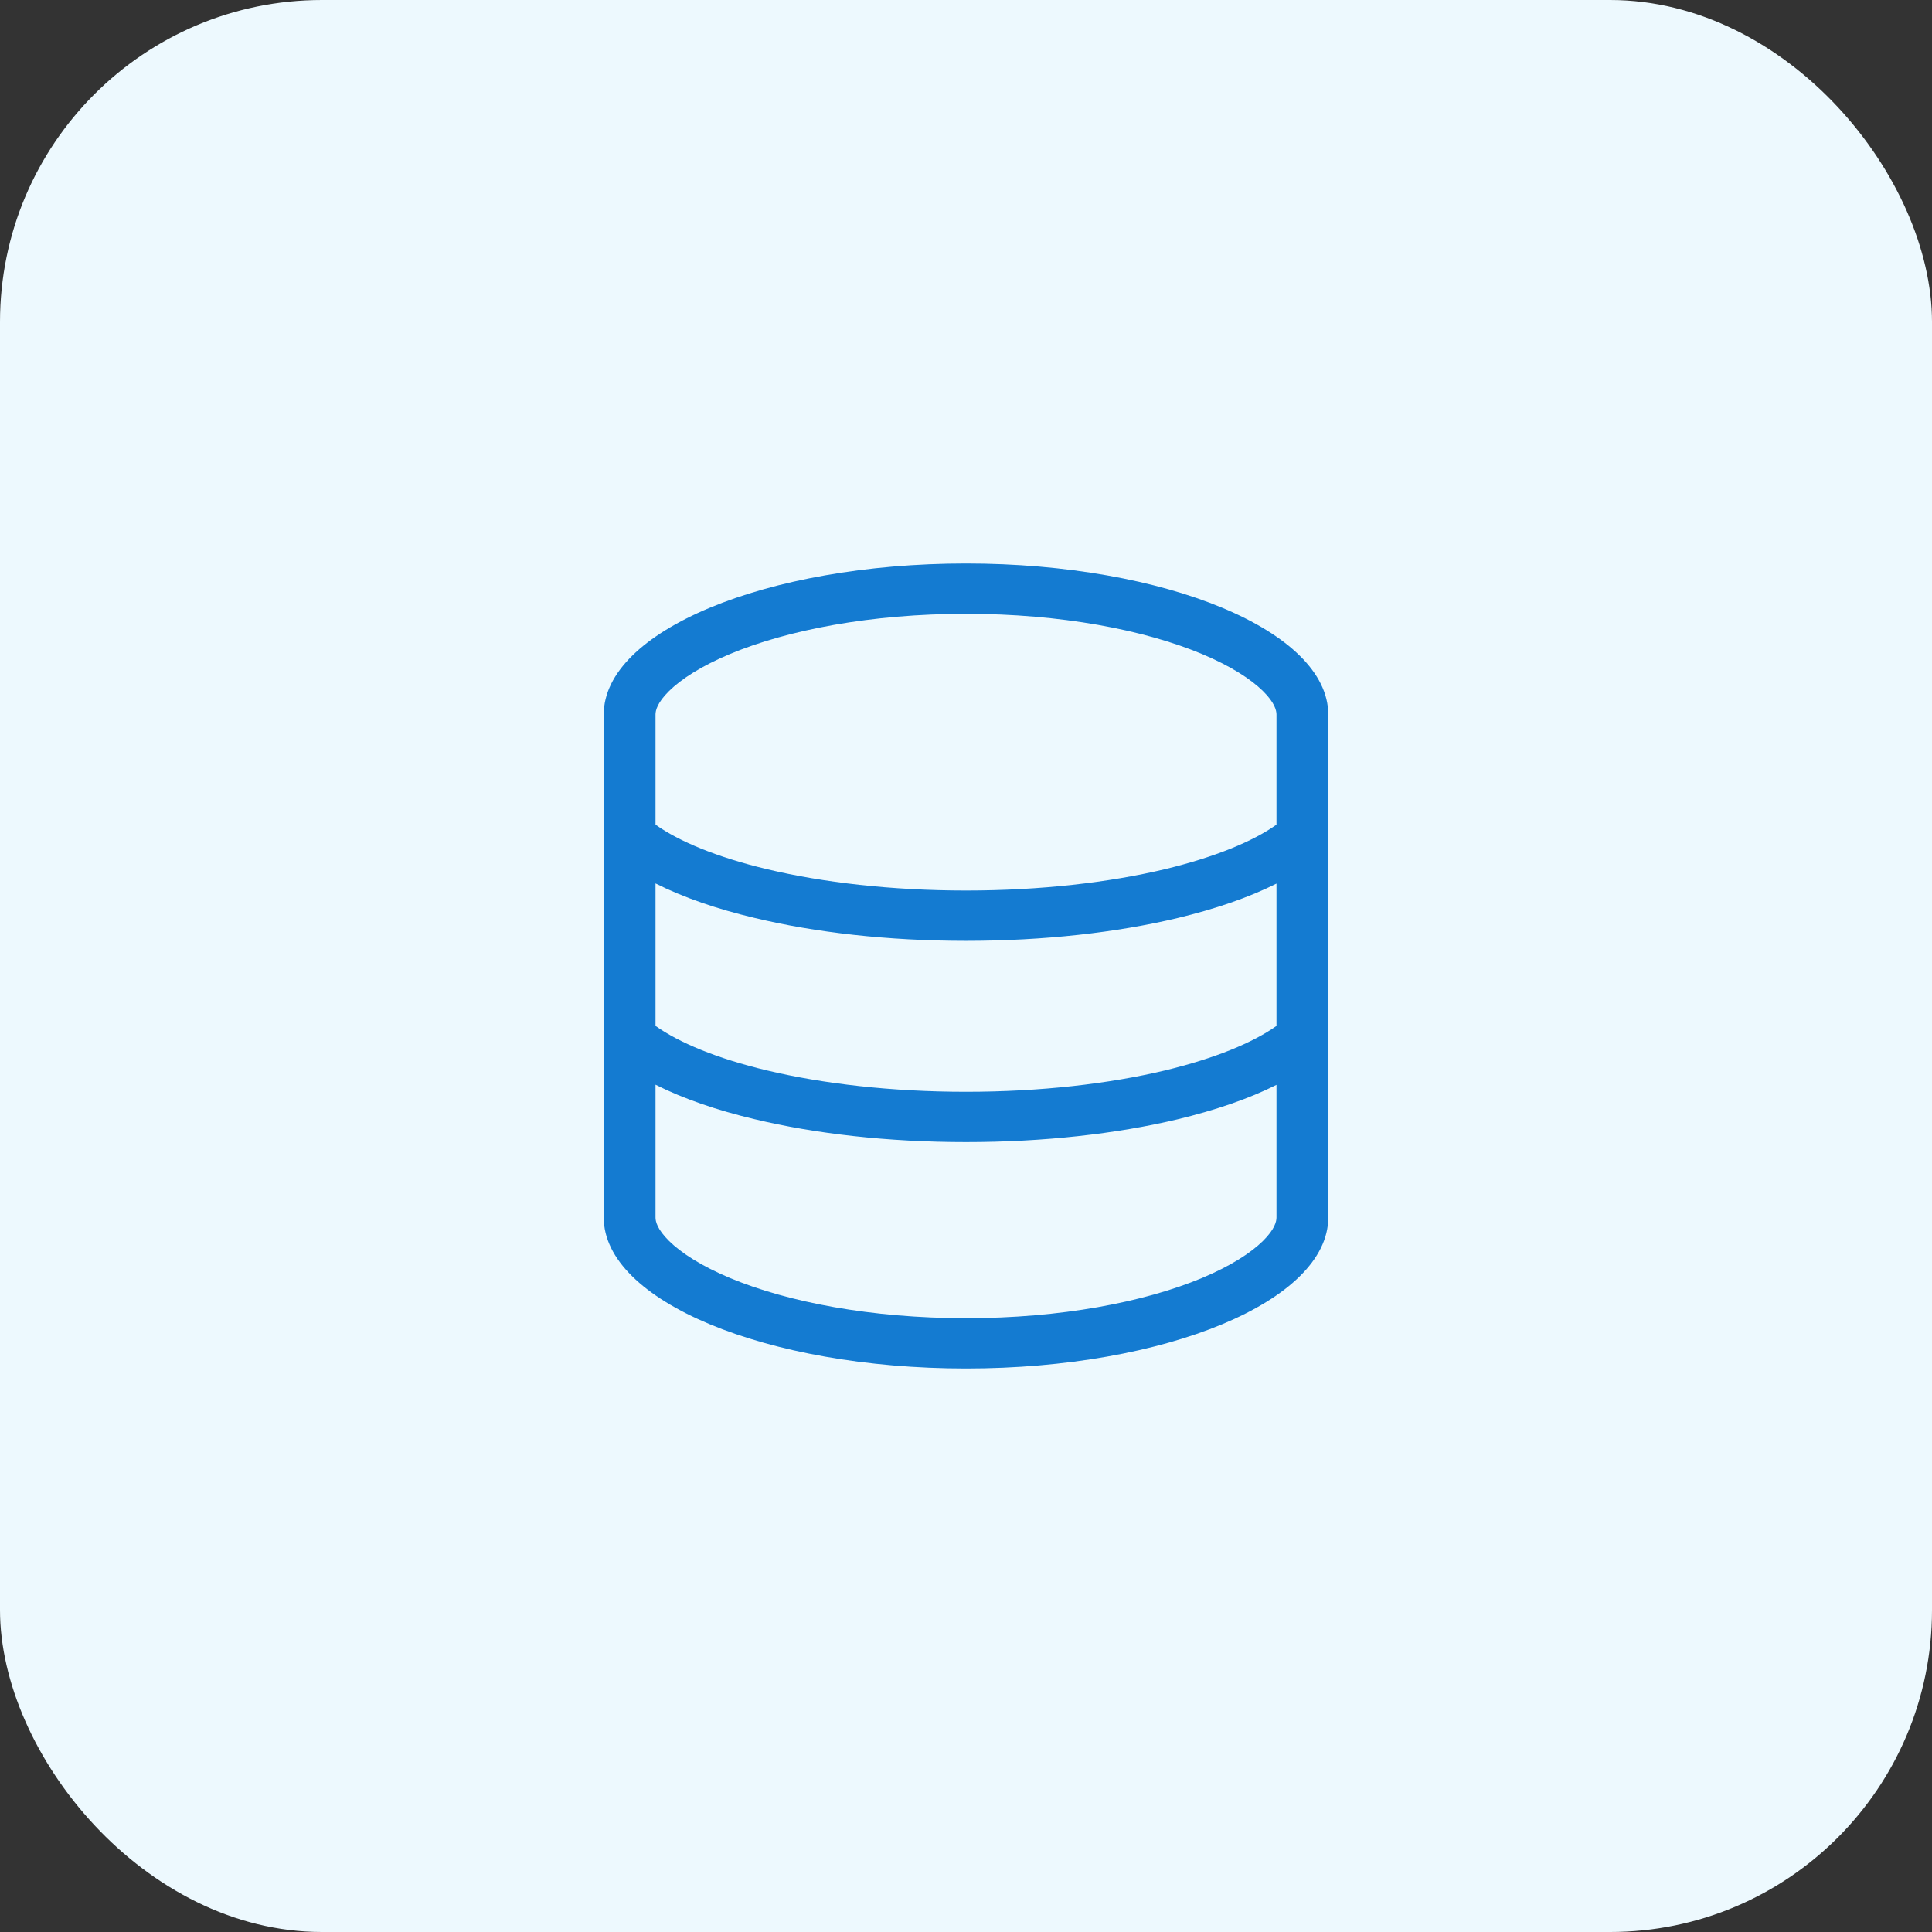
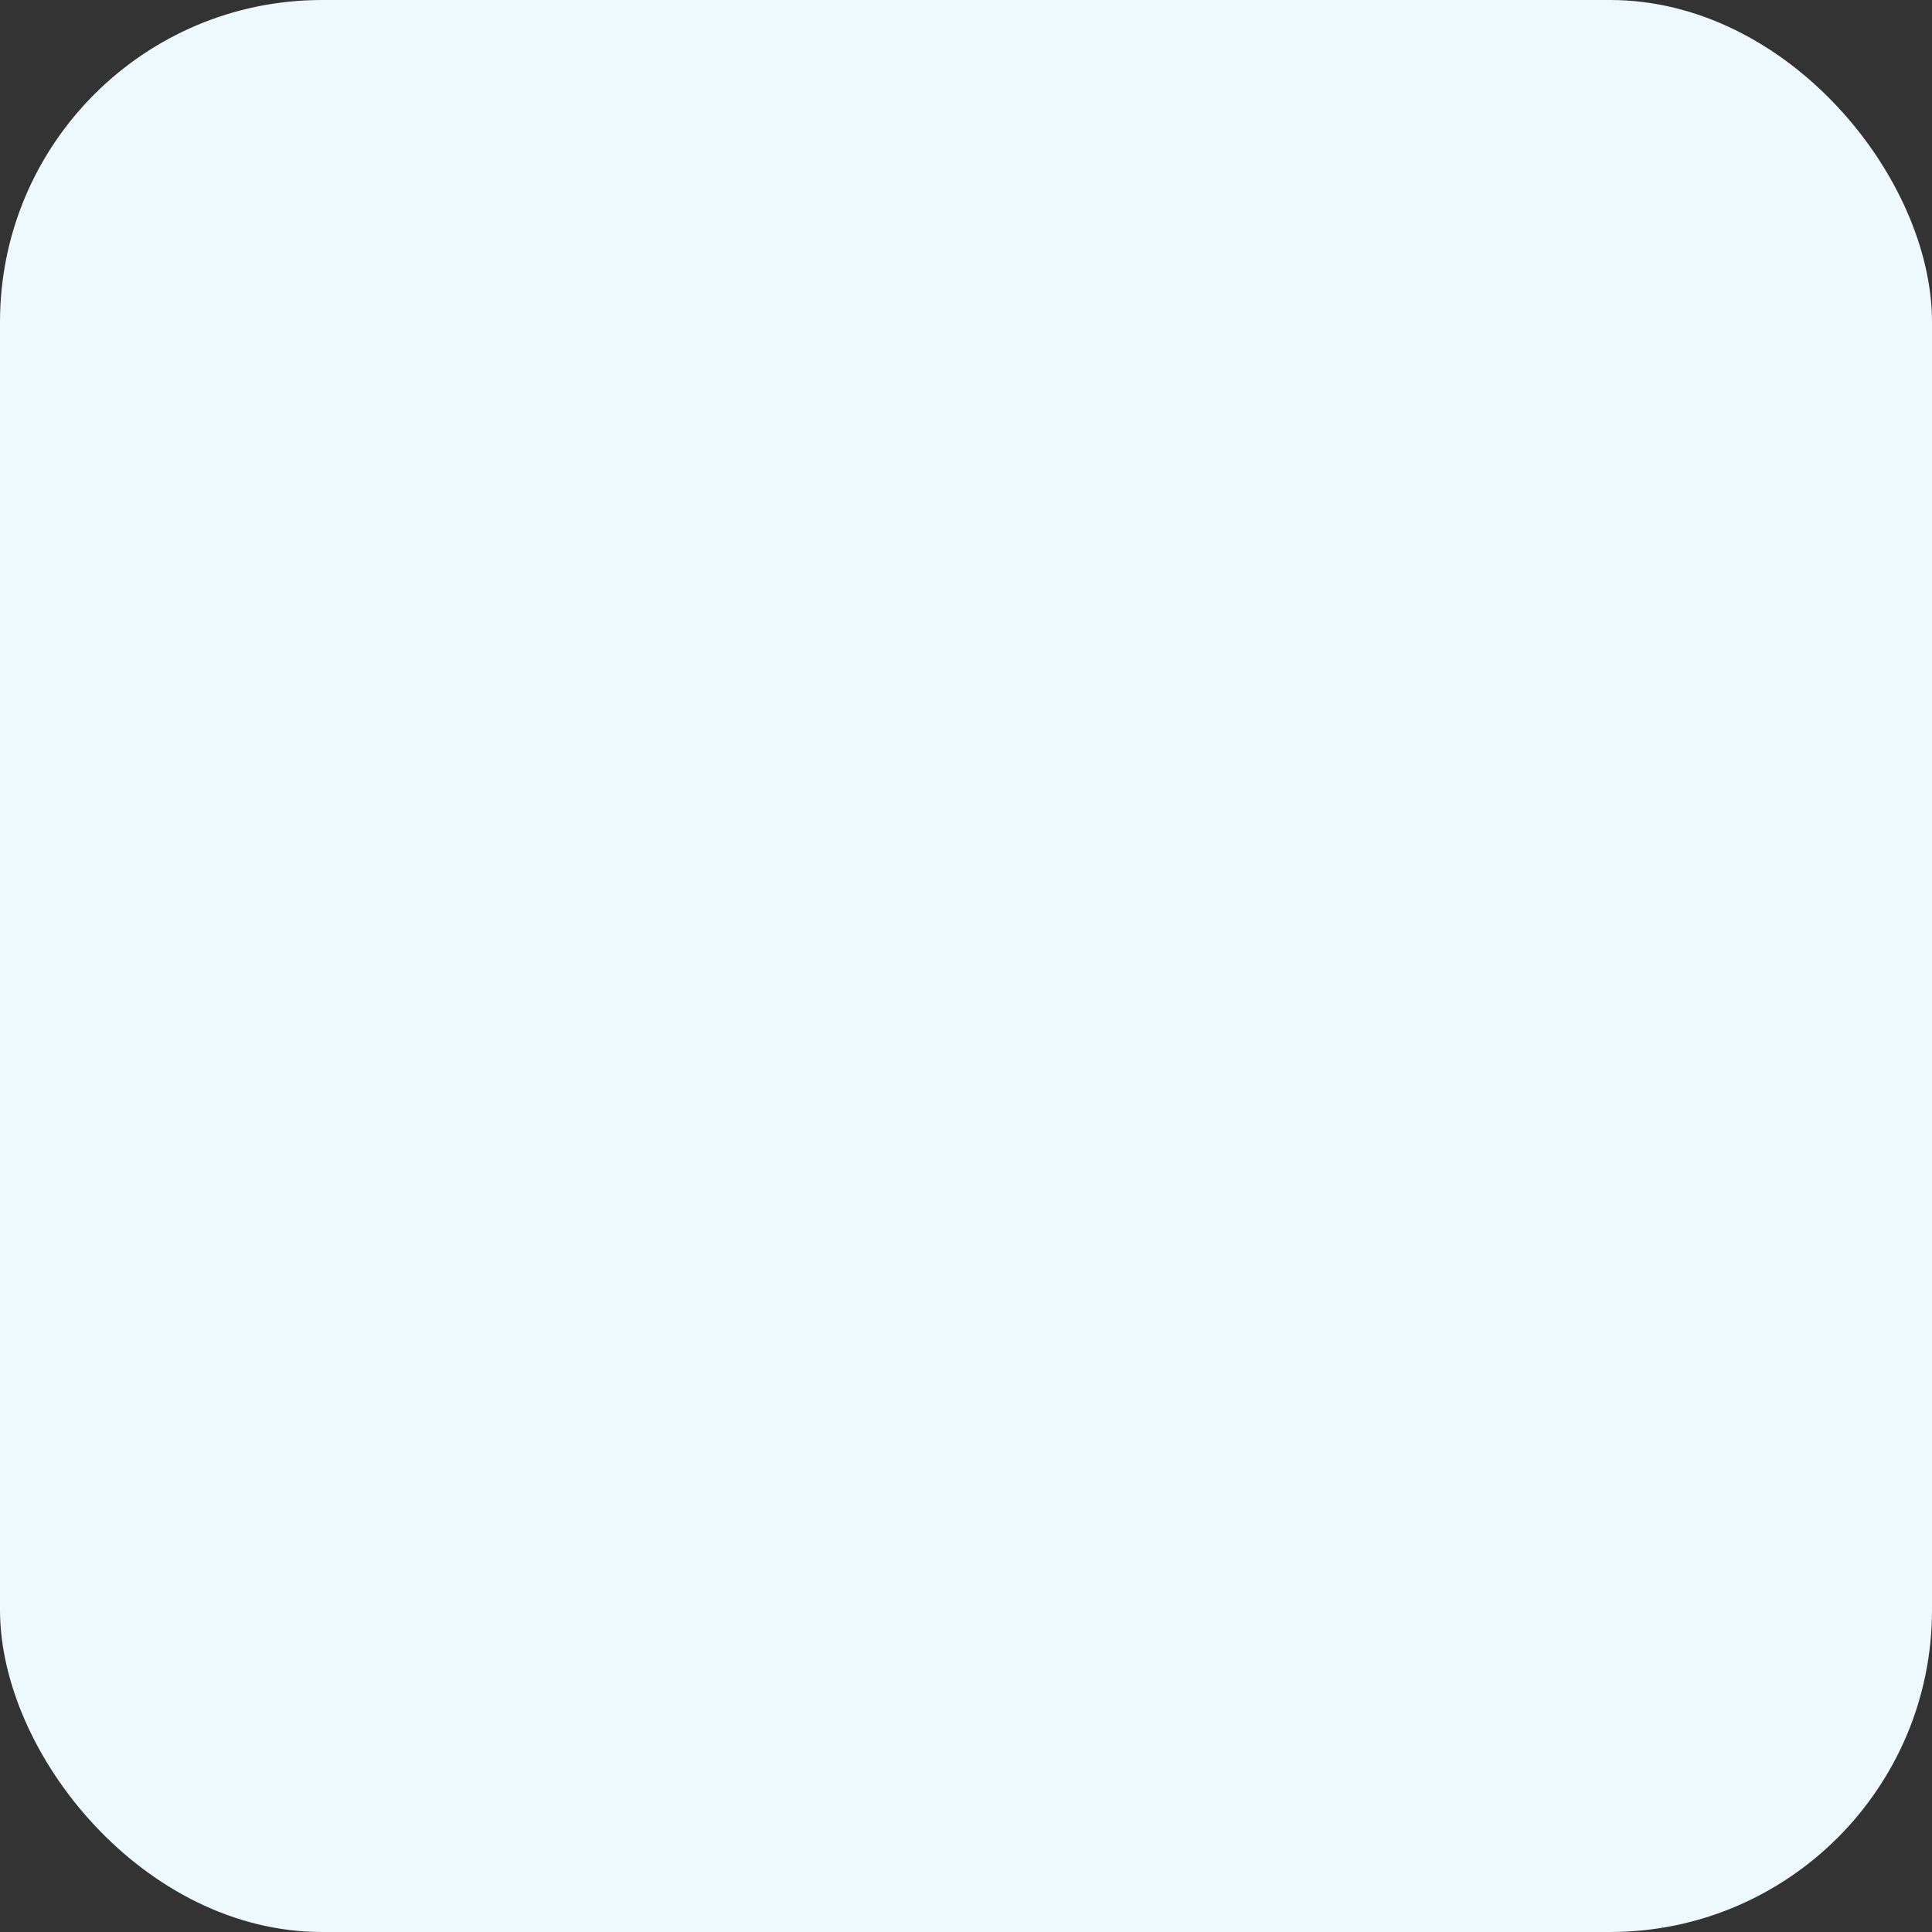
<svg xmlns="http://www.w3.org/2000/svg" width="48" height="48" viewBox="0 0 48 48" fill="none">
  <rect x="0" y="0" width="48" height="48" fill="#333333" stroke="none" />
  <rect width="48" height="48" rx="8" fill="#EDF9FE" />
  <g clip-path="url(#clip0_171_989)">
-     <path d="M31.714 30.25C31.714 30.344 31.674 30.539 31.377 30.832C31.075 31.129 30.577 31.453 29.858 31.754C28.424 32.352 26.355 32.75 24 32.75C21.645 32.75 19.576 32.352 18.142 31.754C17.423 31.453 16.925 31.129 16.623 30.832C16.326 30.539 16.286 30.344 16.286 30.25V26.949C16.977 27.297 17.817 27.586 18.745 27.805C20.251 28.168 22.063 28.375 24 28.375C25.937 28.375 27.749 28.168 29.255 27.809C30.183 27.586 31.023 27.301 31.714 26.953V30.254V30.25ZM31.714 21.949V25.488C31.132 25.902 30.192 26.293 28.946 26.594C27.556 26.926 25.848 27.125 24 27.125C22.152 27.125 20.444 26.926 19.054 26.594C17.808 26.297 16.868 25.902 16.286 25.488V21.949C16.977 22.297 17.817 22.586 18.745 22.805C20.251 23.168 22.063 23.375 24 23.375C25.937 23.375 27.749 23.168 29.255 22.809C30.183 22.586 31.023 22.301 31.714 21.953V21.949ZM31.714 20.488C31.132 20.902 30.192 21.293 28.946 21.594C27.556 21.926 25.848 22.125 24 22.125C22.152 22.125 20.444 21.926 19.054 21.594C17.808 21.297 16.868 20.902 16.286 20.488V17.75C16.286 17.656 16.326 17.461 16.623 17.168C16.925 16.871 17.423 16.547 18.142 16.246C19.576 15.648 21.645 15.25 24 15.25C26.355 15.25 28.424 15.648 29.858 16.246C30.577 16.547 31.075 16.871 31.377 17.168C31.674 17.461 31.714 17.656 31.714 17.75V20.488ZM33 30.25V17.75C33 15.68 28.97 14 24 14C19.03 14 15 15.68 15 17.75V30.25C15 32.32 19.03 34 24 34C28.97 34 33 32.32 33 30.25Z" fill="#147BD1" />
-   </g>
+     </g>
  <defs>
    <clipPath id="clip0_171_989">
      <rect width="18" height="20" fill="white" transform="translate(15 14)" />
    </clipPath>
  </defs>
</svg>